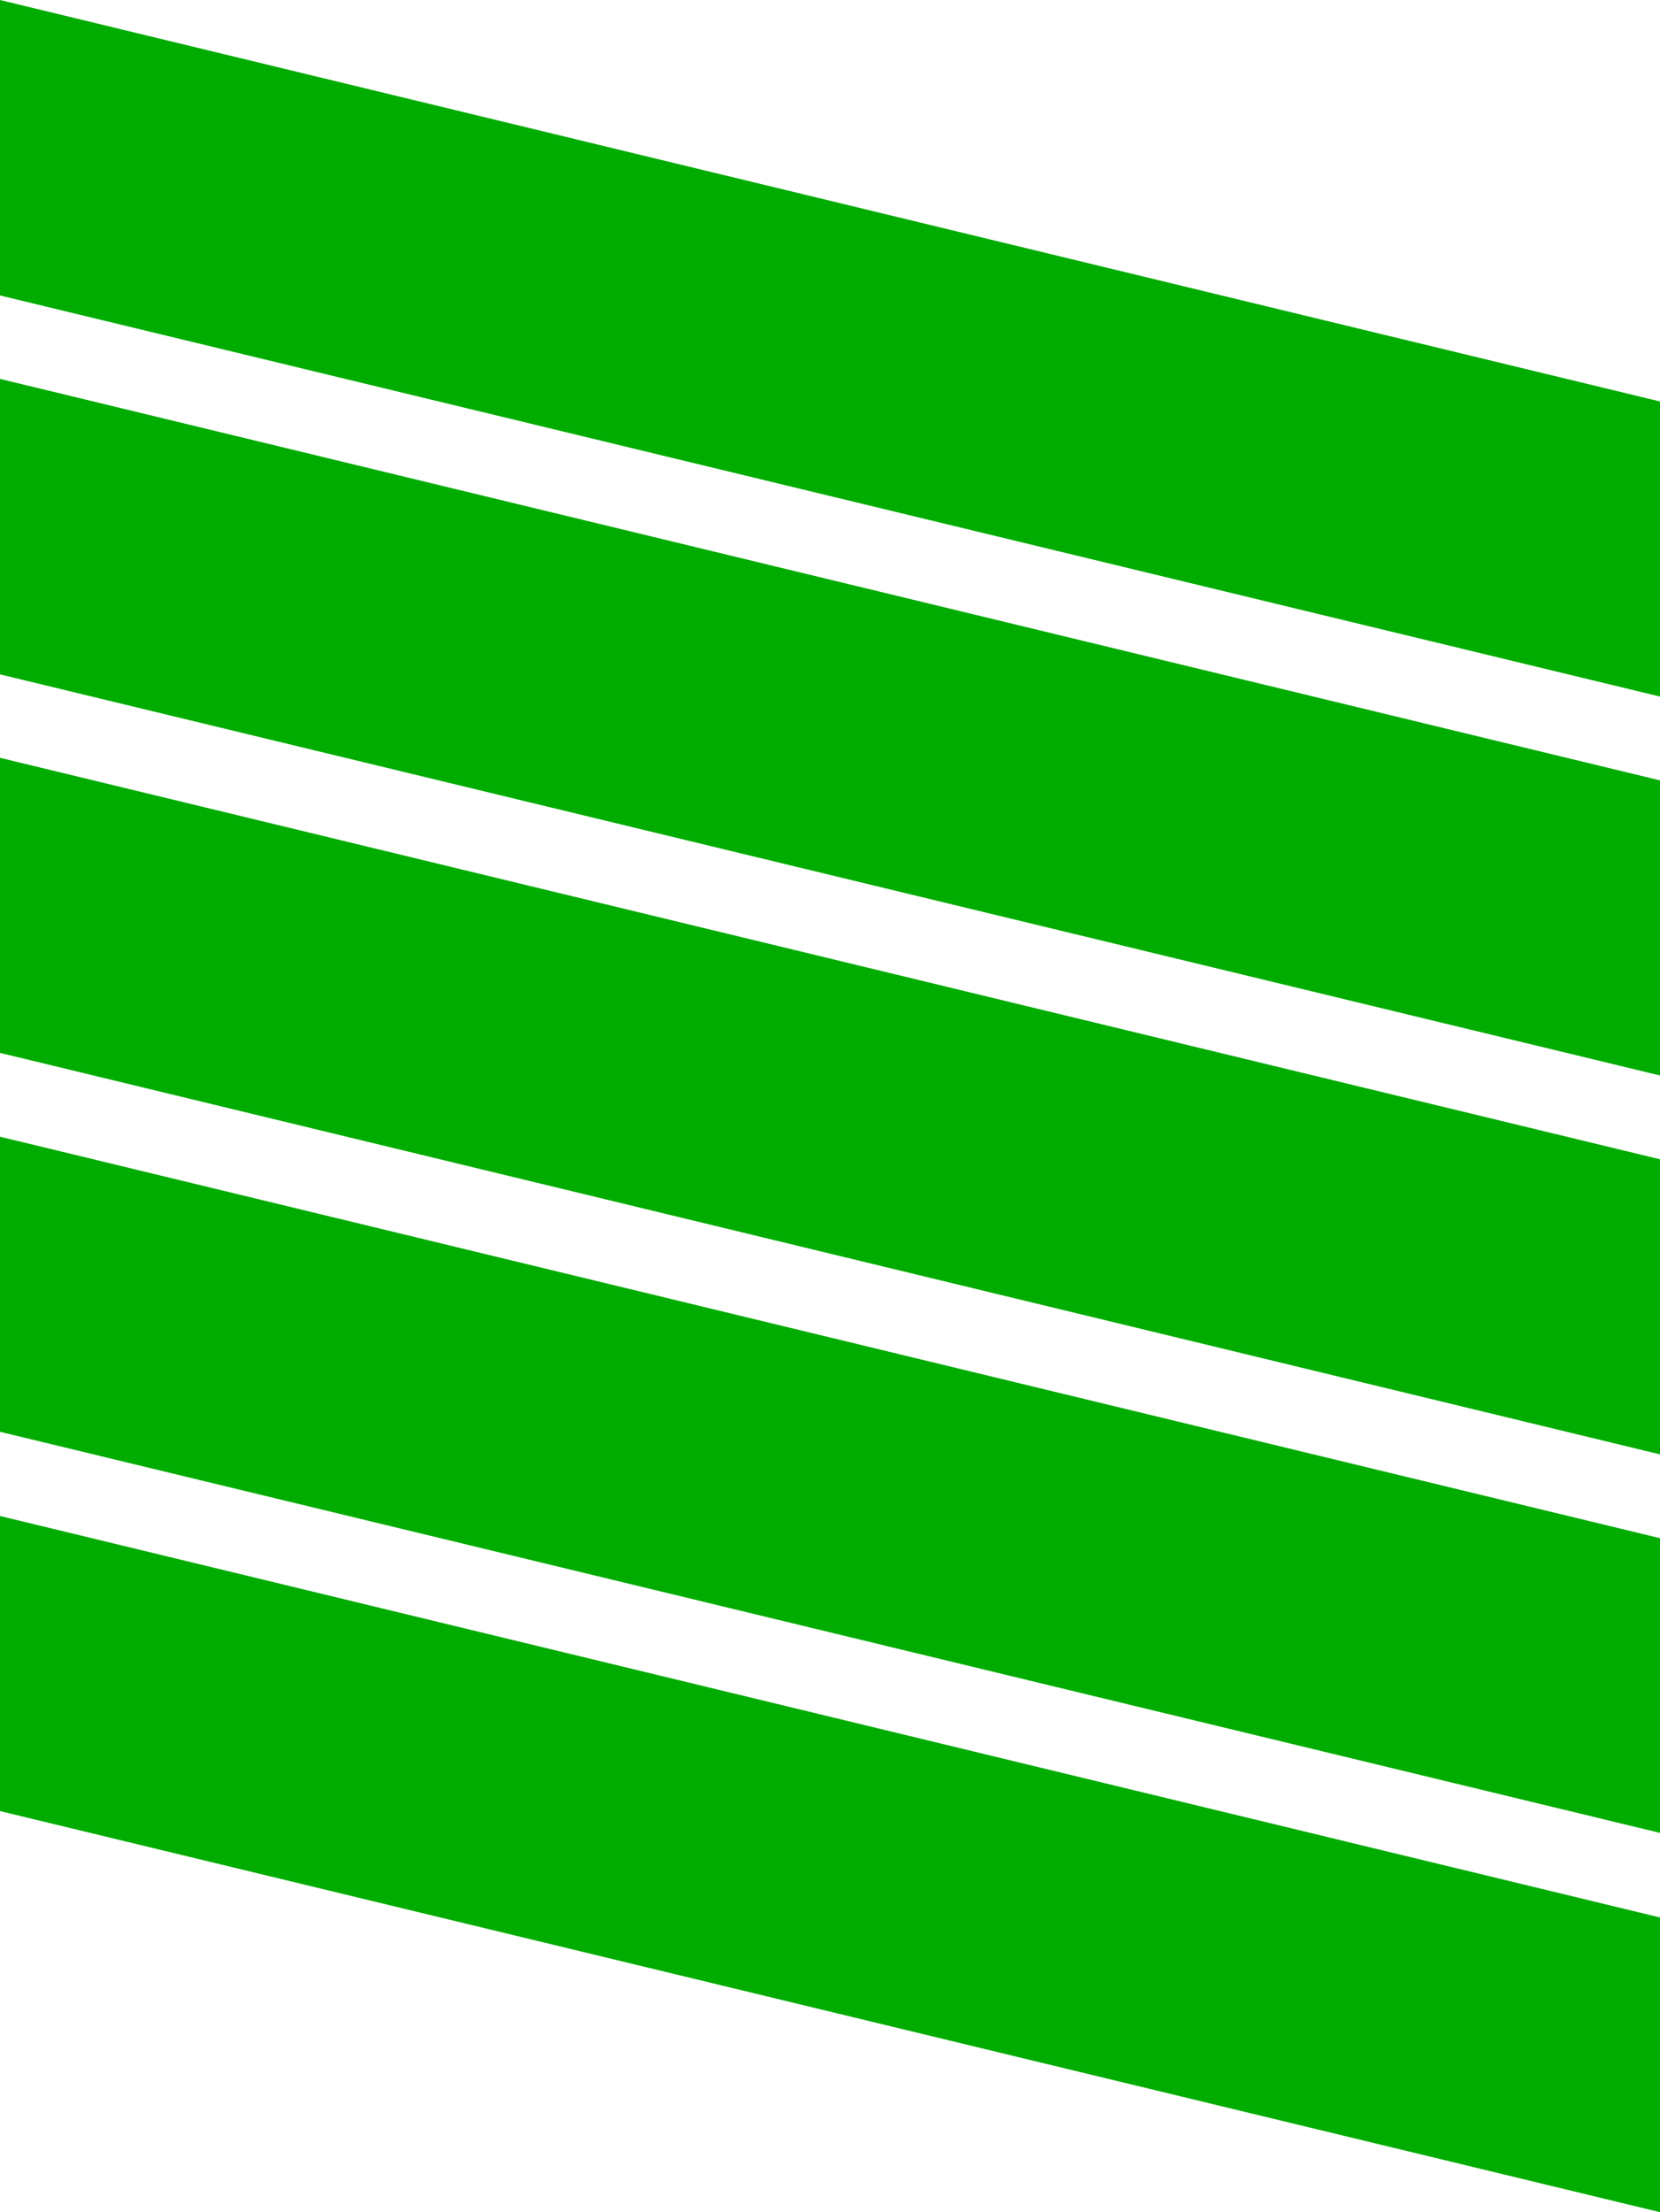
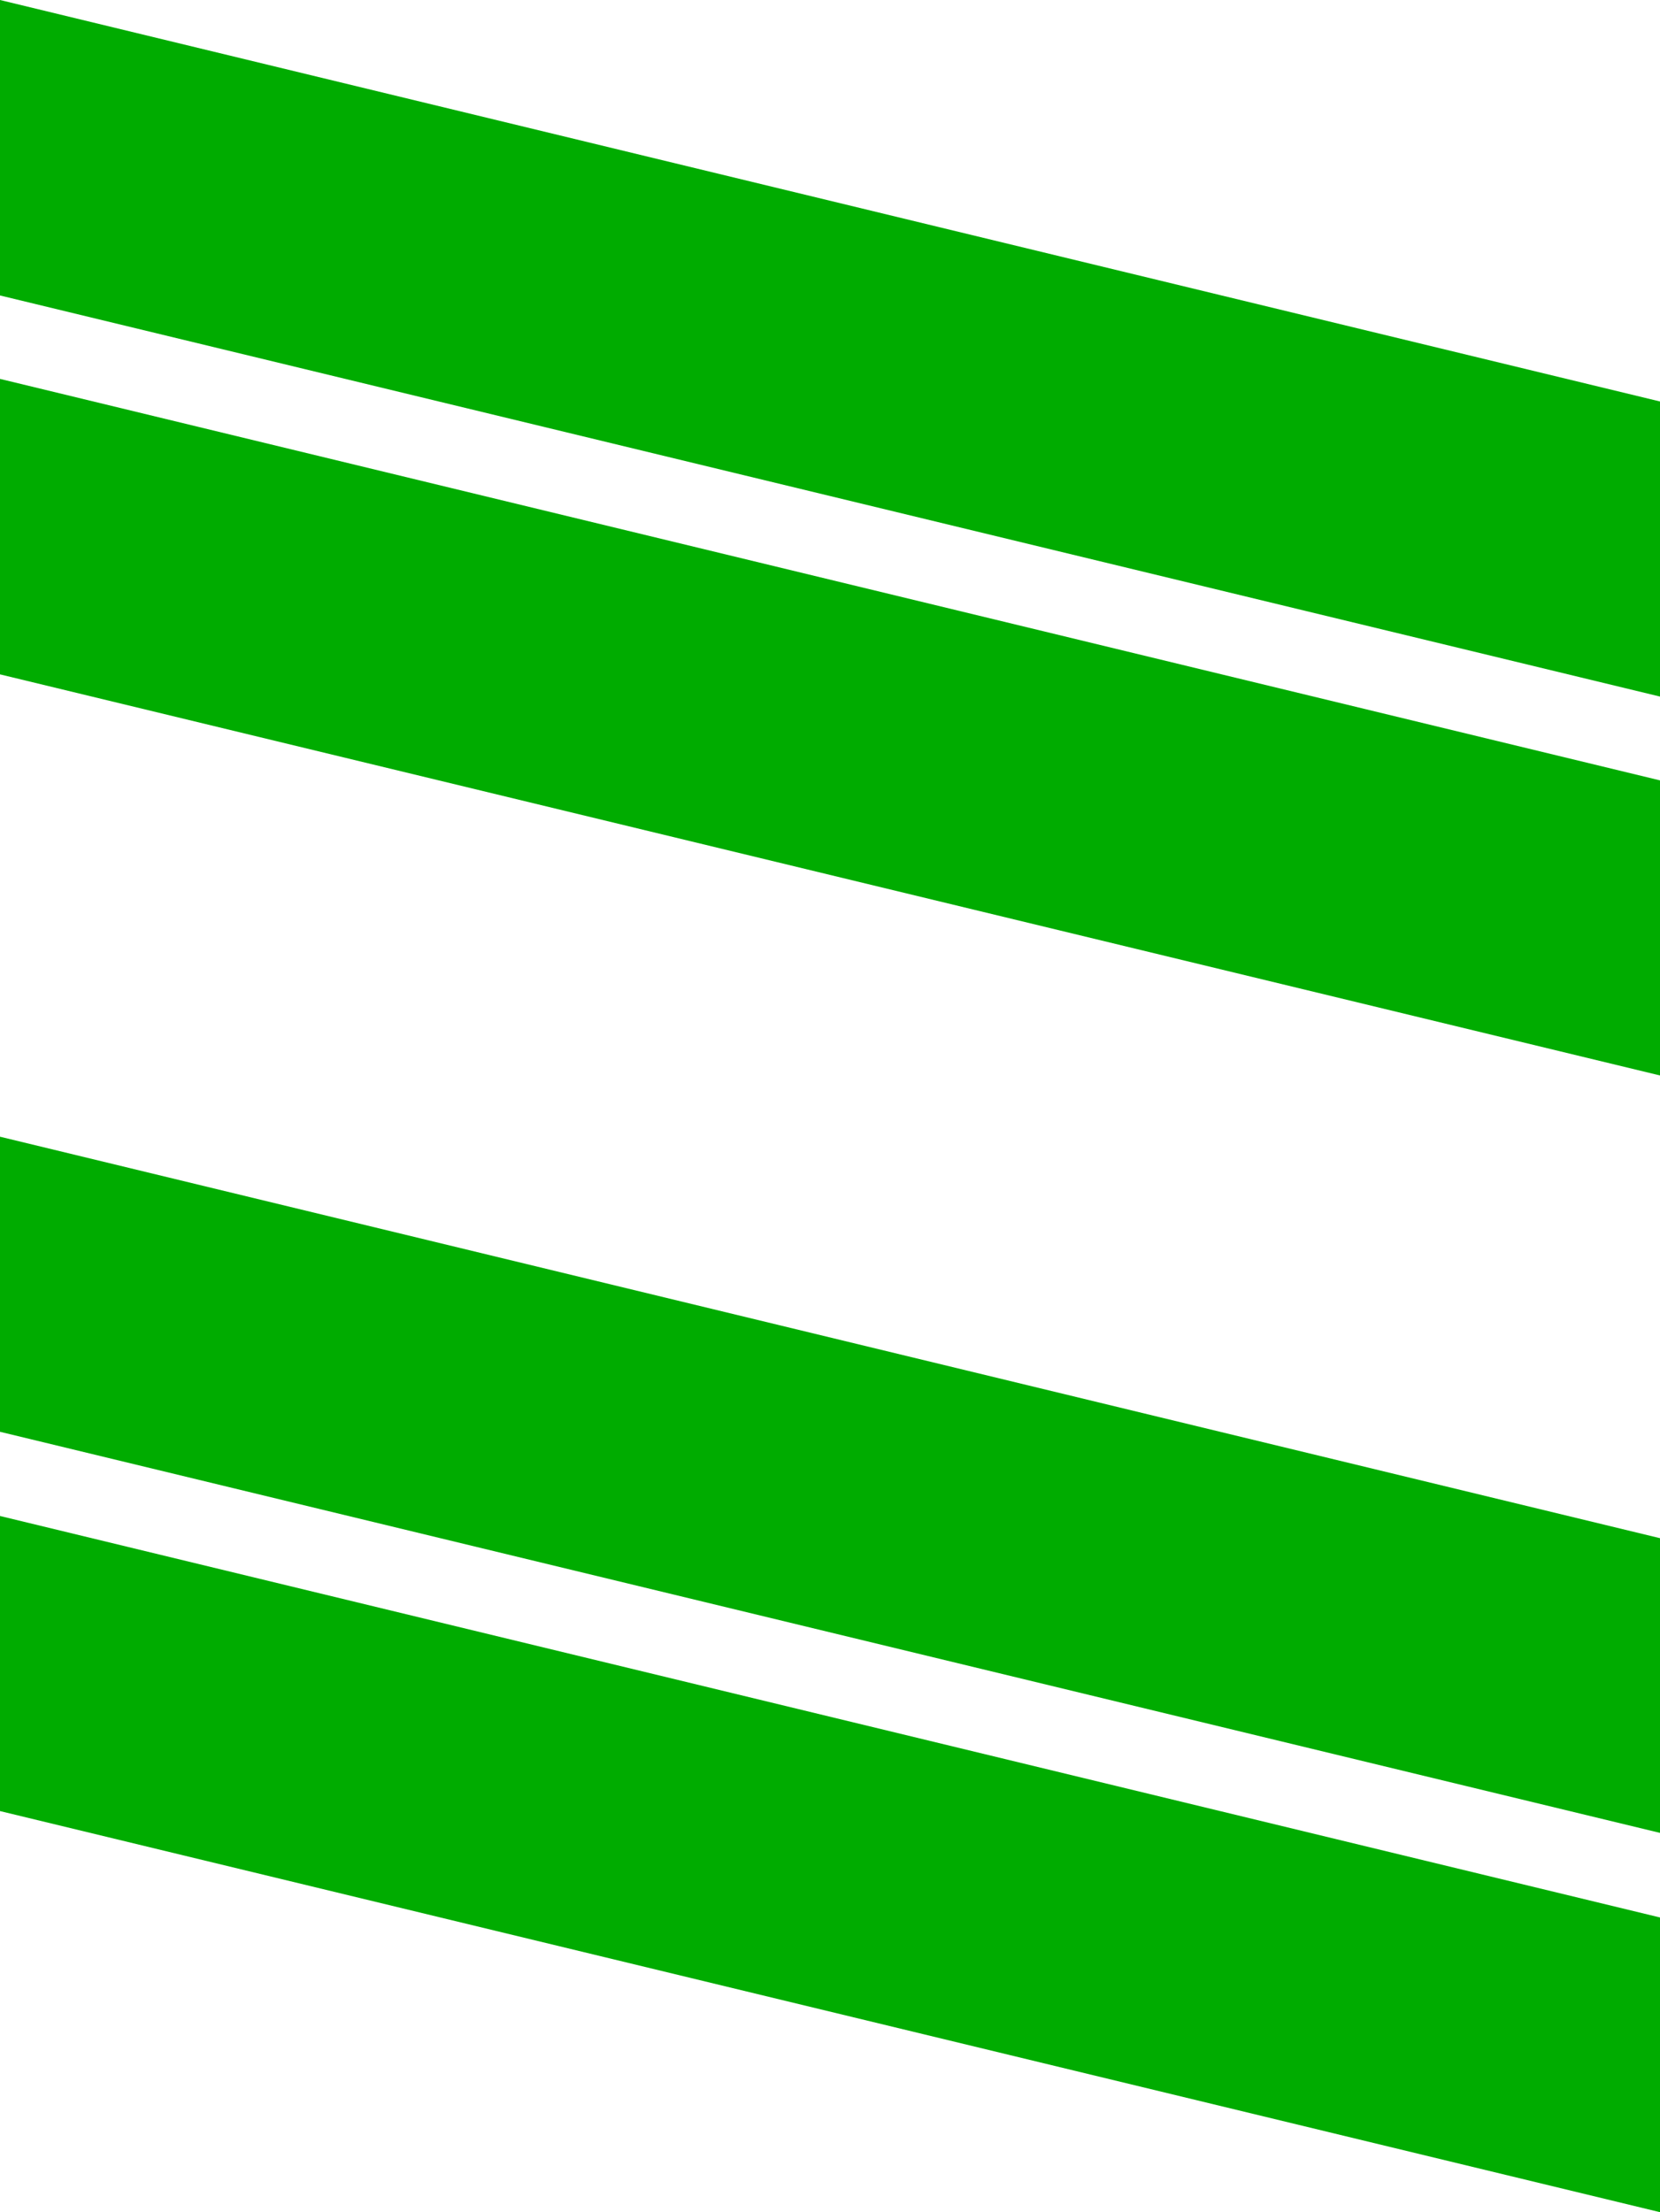
<svg xmlns="http://www.w3.org/2000/svg" id="Layer_1" data-name="Layer 1" viewBox="0 0 43.39 57.8">
  <defs>
    <style>.cls-1{fill:#00ac00;}</style>
  </defs>
  <title>Бургер</title>
  <polygon class="cls-1" points="43.39 18.2 43.39 10.49 0 0 0 7.72 43.39 18.2" />
  <polygon class="cls-1" points="43.39 20.39 0 9.9 0 17.62 43.39 28.1 43.39 20.39" />
-   <polygon class="cls-1" points="43.39 30.29 0 19.8 0 27.51 43.39 38 43.39 30.29" />
  <polygon class="cls-1" points="43.39 40.19 0 29.7 0 37.41 43.39 47.89 43.39 40.19" />
  <polygon class="cls-1" points="0 39.61 0 47.32 43.39 57.8 43.39 50.1 0 39.61" />
</svg>